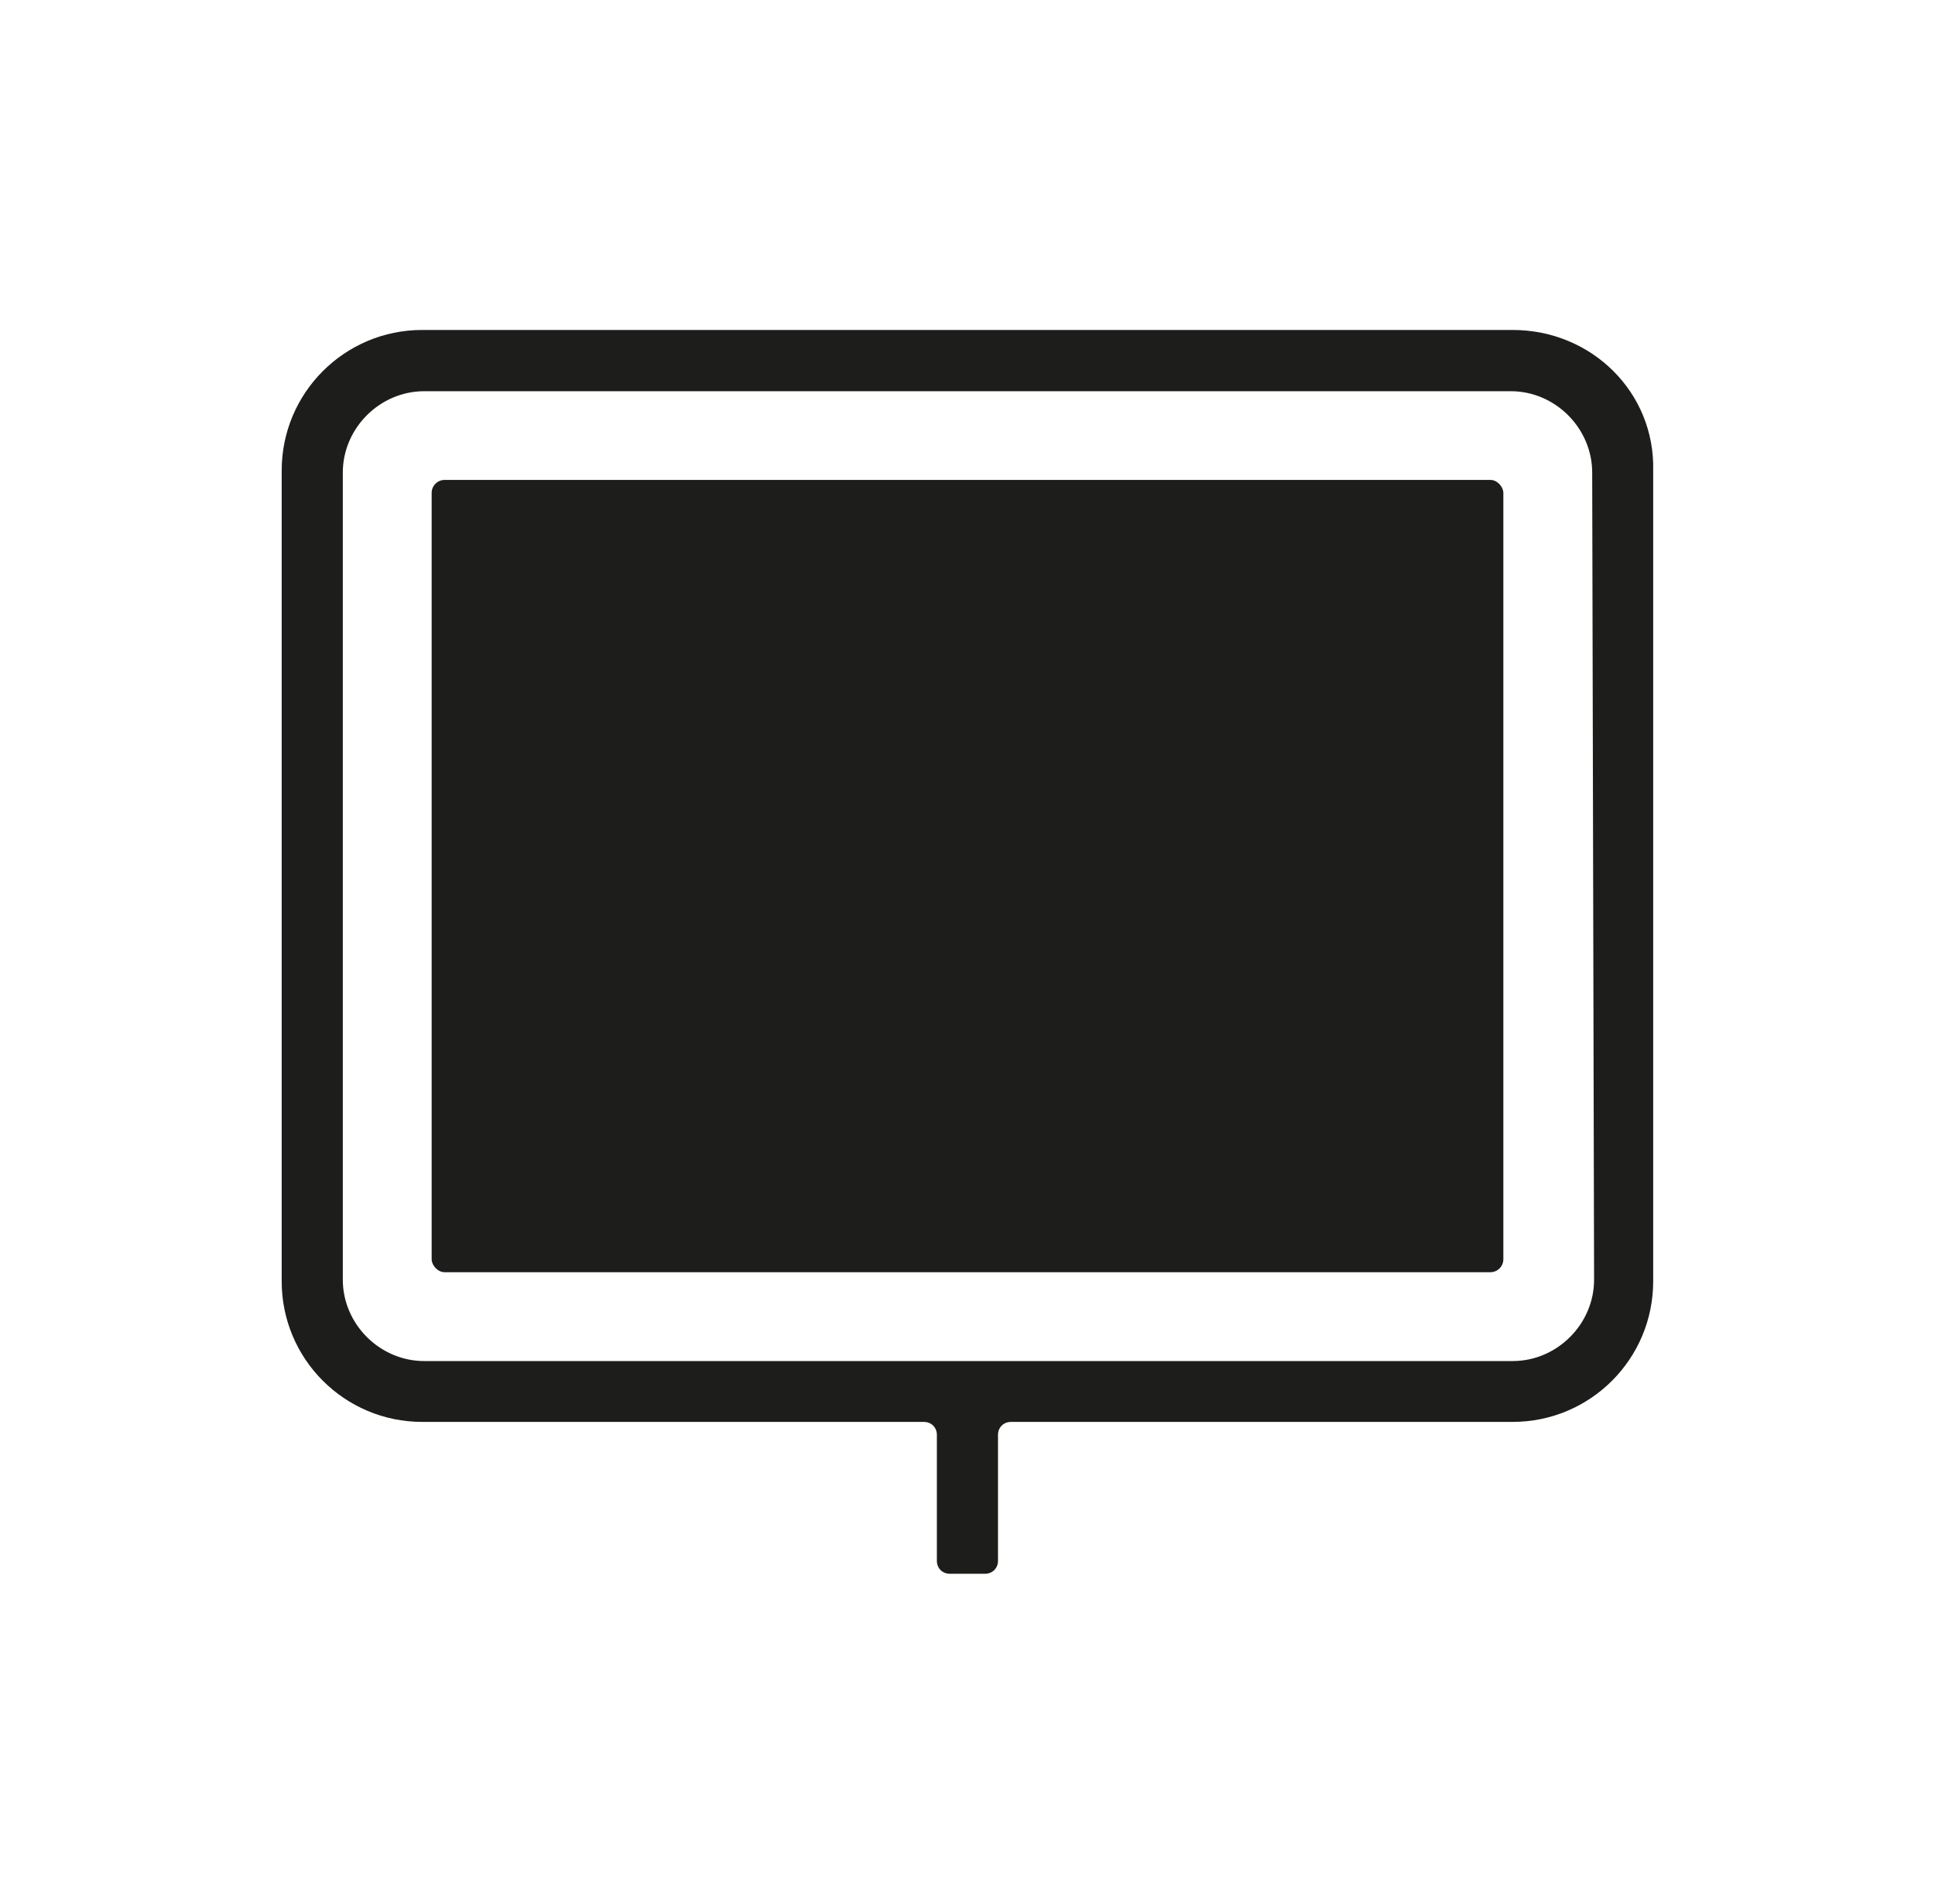
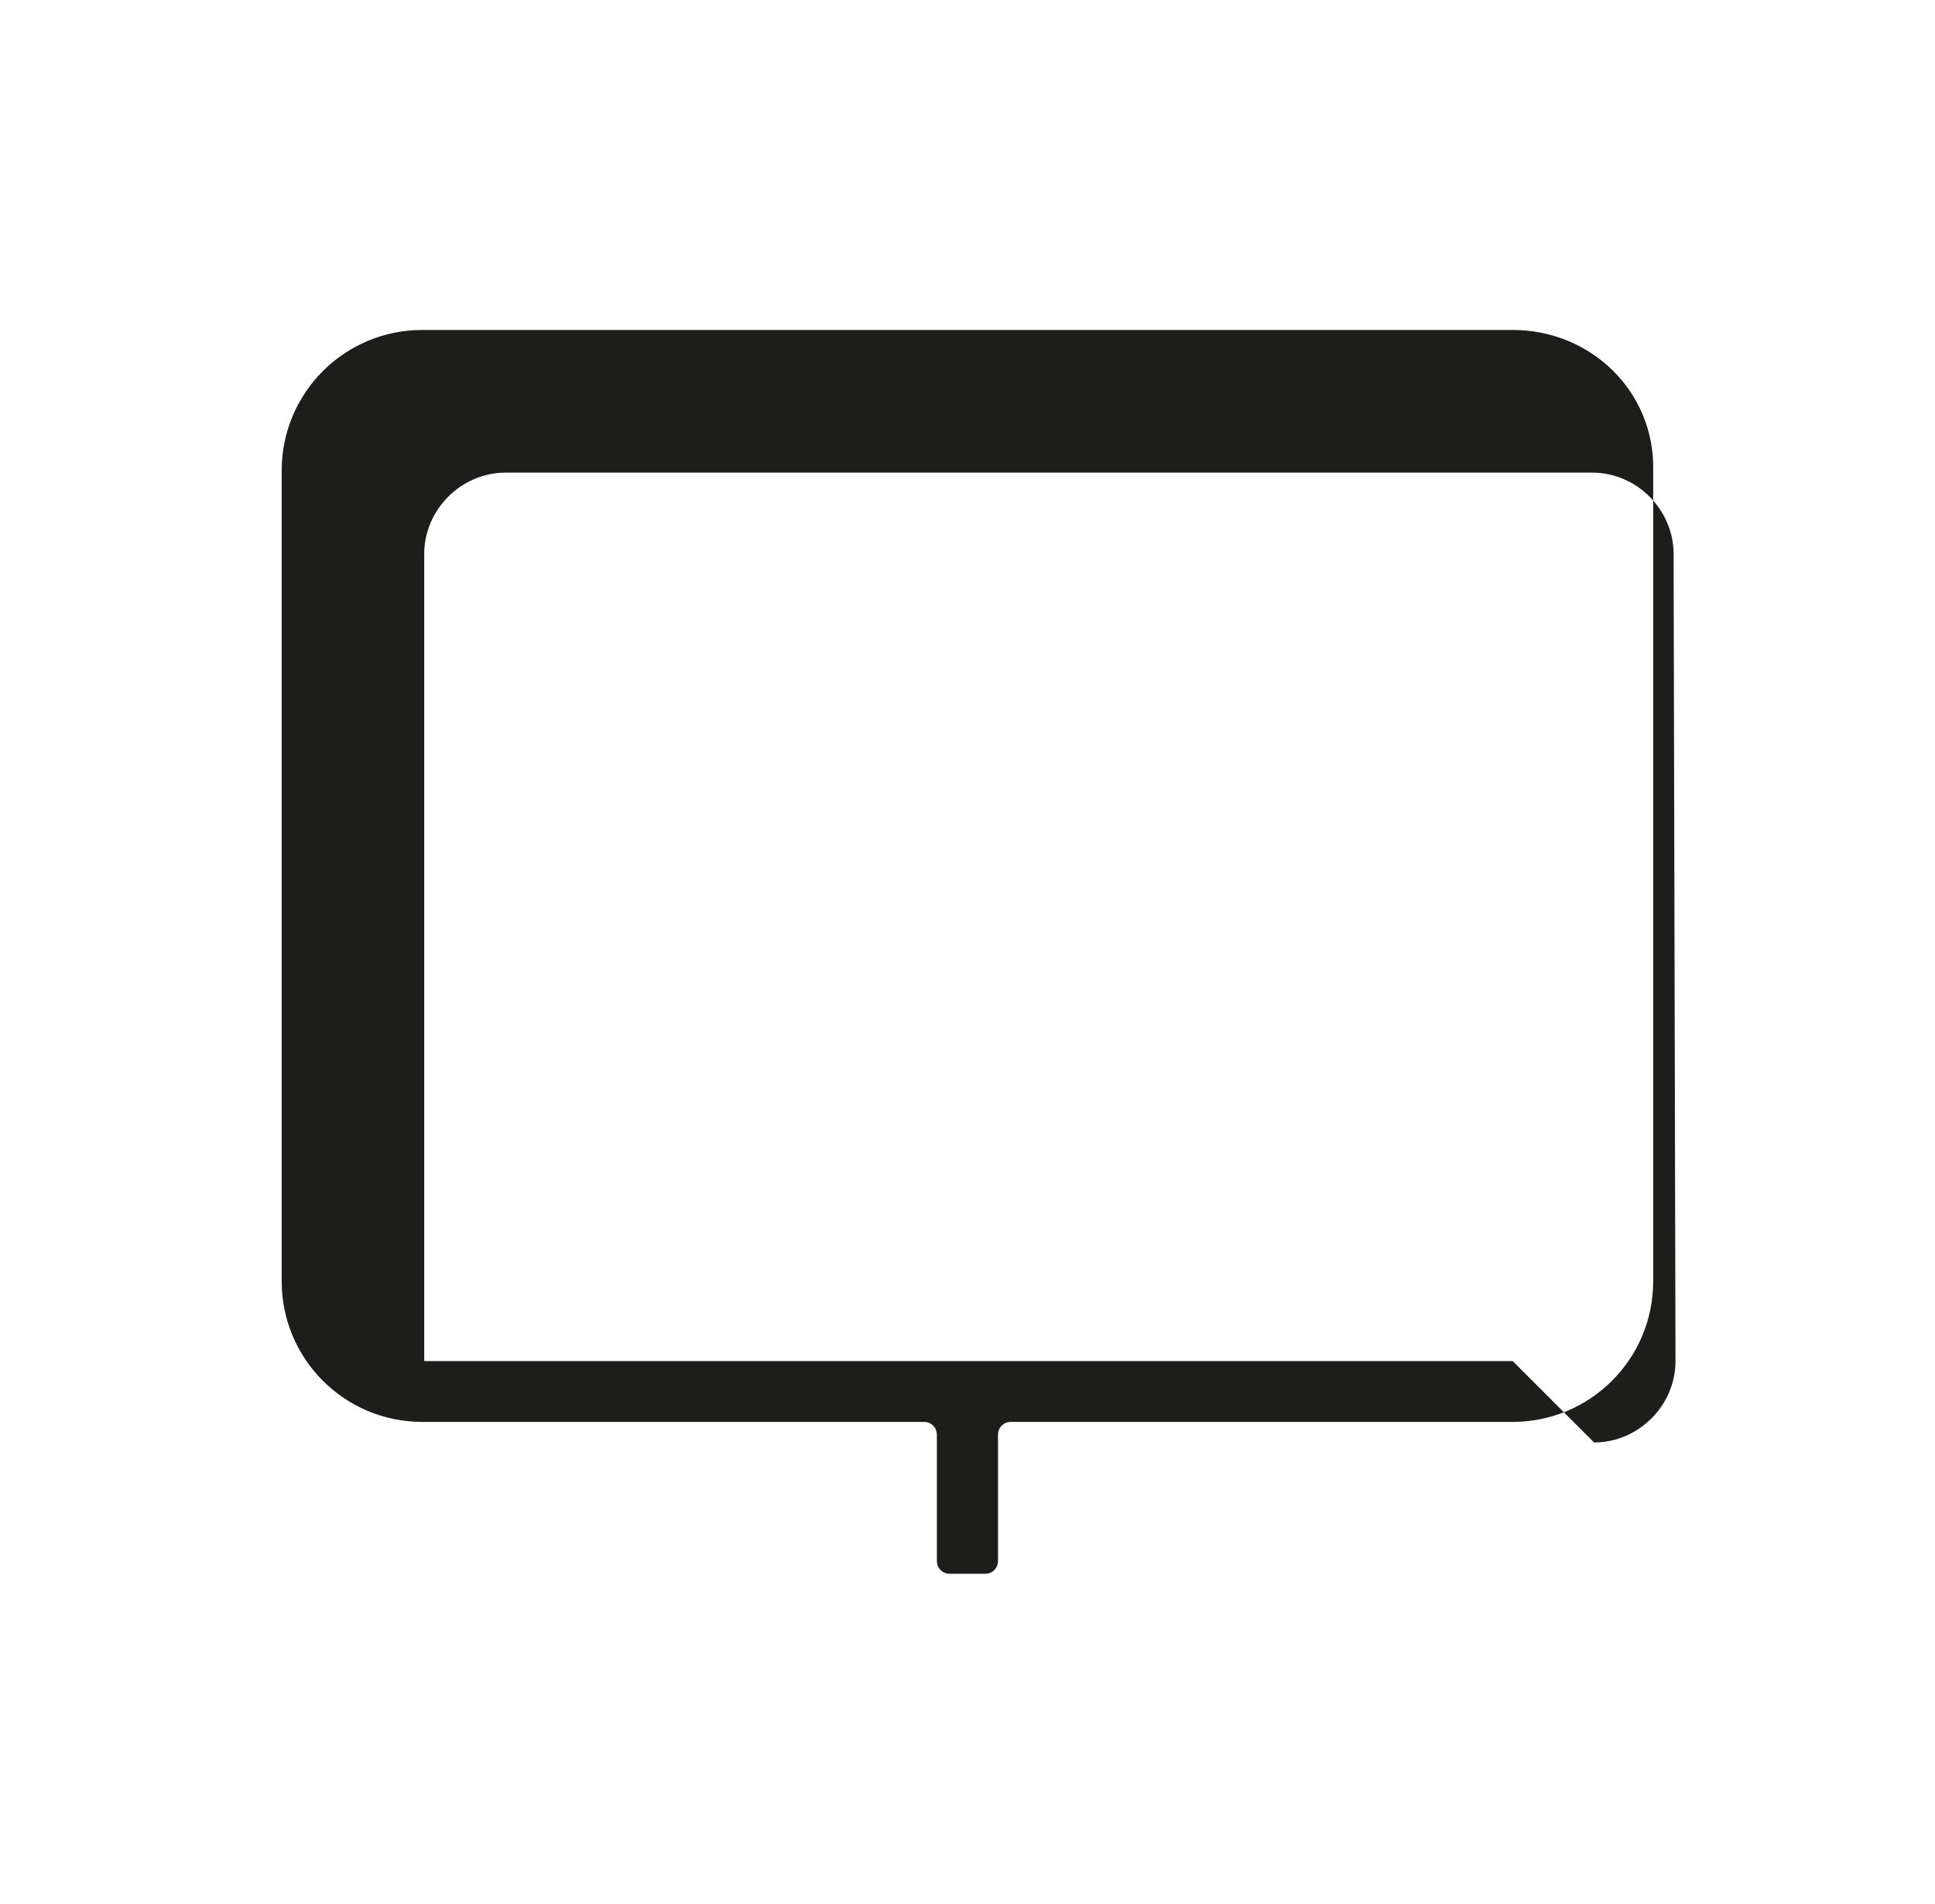
<svg xmlns="http://www.w3.org/2000/svg" id="Layer_2" data-name="Layer 2" viewBox="0 0 143.09 140.79">
  <defs>
    <style>
      .cls-1 {
        fill: #1d1d1b;
        stroke-width: 0px;
      }
    </style>
  </defs>
-   <path class="cls-1" d="M111.86,24.4H31.23c-5.75,0-10.4,4.65-10.4,10.4v59.95c0,5.75,4.65,10.4,10.4,10.4h37.09c.55,0,.96.41.96.96v9.31c0,.55.41.96.96.96h2.6c.55,0,.96-.41.96-.96v-9.31c0-.55.41-.96.96-.96h37.09c5.75,0,10.4-4.65,10.4-10.4v-59.95c.14-5.75-4.52-10.4-10.4-10.4ZM111.86,100.65H31.37c-3.29,0-6.02-2.74-6.02-6.02v-59.68c0-3.29,2.74-6.02,6.02-6.02h80.35c3.29,0,6.02,2.74,6.02,6.02l.14,59.68c0,3.29-2.74,6.02-6.02,6.02Z" />
-   <rect class="cls-1" x="31.92" y="35.49" width="79.25" height="58.59" rx=".96" ry=".96" />
+   <path class="cls-1" d="M111.86,24.4H31.23c-5.75,0-10.4,4.65-10.4,10.4v59.95c0,5.75,4.65,10.4,10.4,10.4h37.09c.55,0,.96.41.96.96v9.31c0,.55.41.96.96.96h2.6c.55,0,.96-.41.96-.96v-9.31c0-.55.41-.96.96-.96h37.09c5.75,0,10.4-4.65,10.4-10.4v-59.95c.14-5.75-4.52-10.4-10.4-10.4ZM111.86,100.65H31.37v-59.68c0-3.29,2.74-6.02,6.02-6.02h80.35c3.29,0,6.02,2.74,6.02,6.02l.14,59.68c0,3.29-2.74,6.02-6.02,6.02Z" />
</svg>